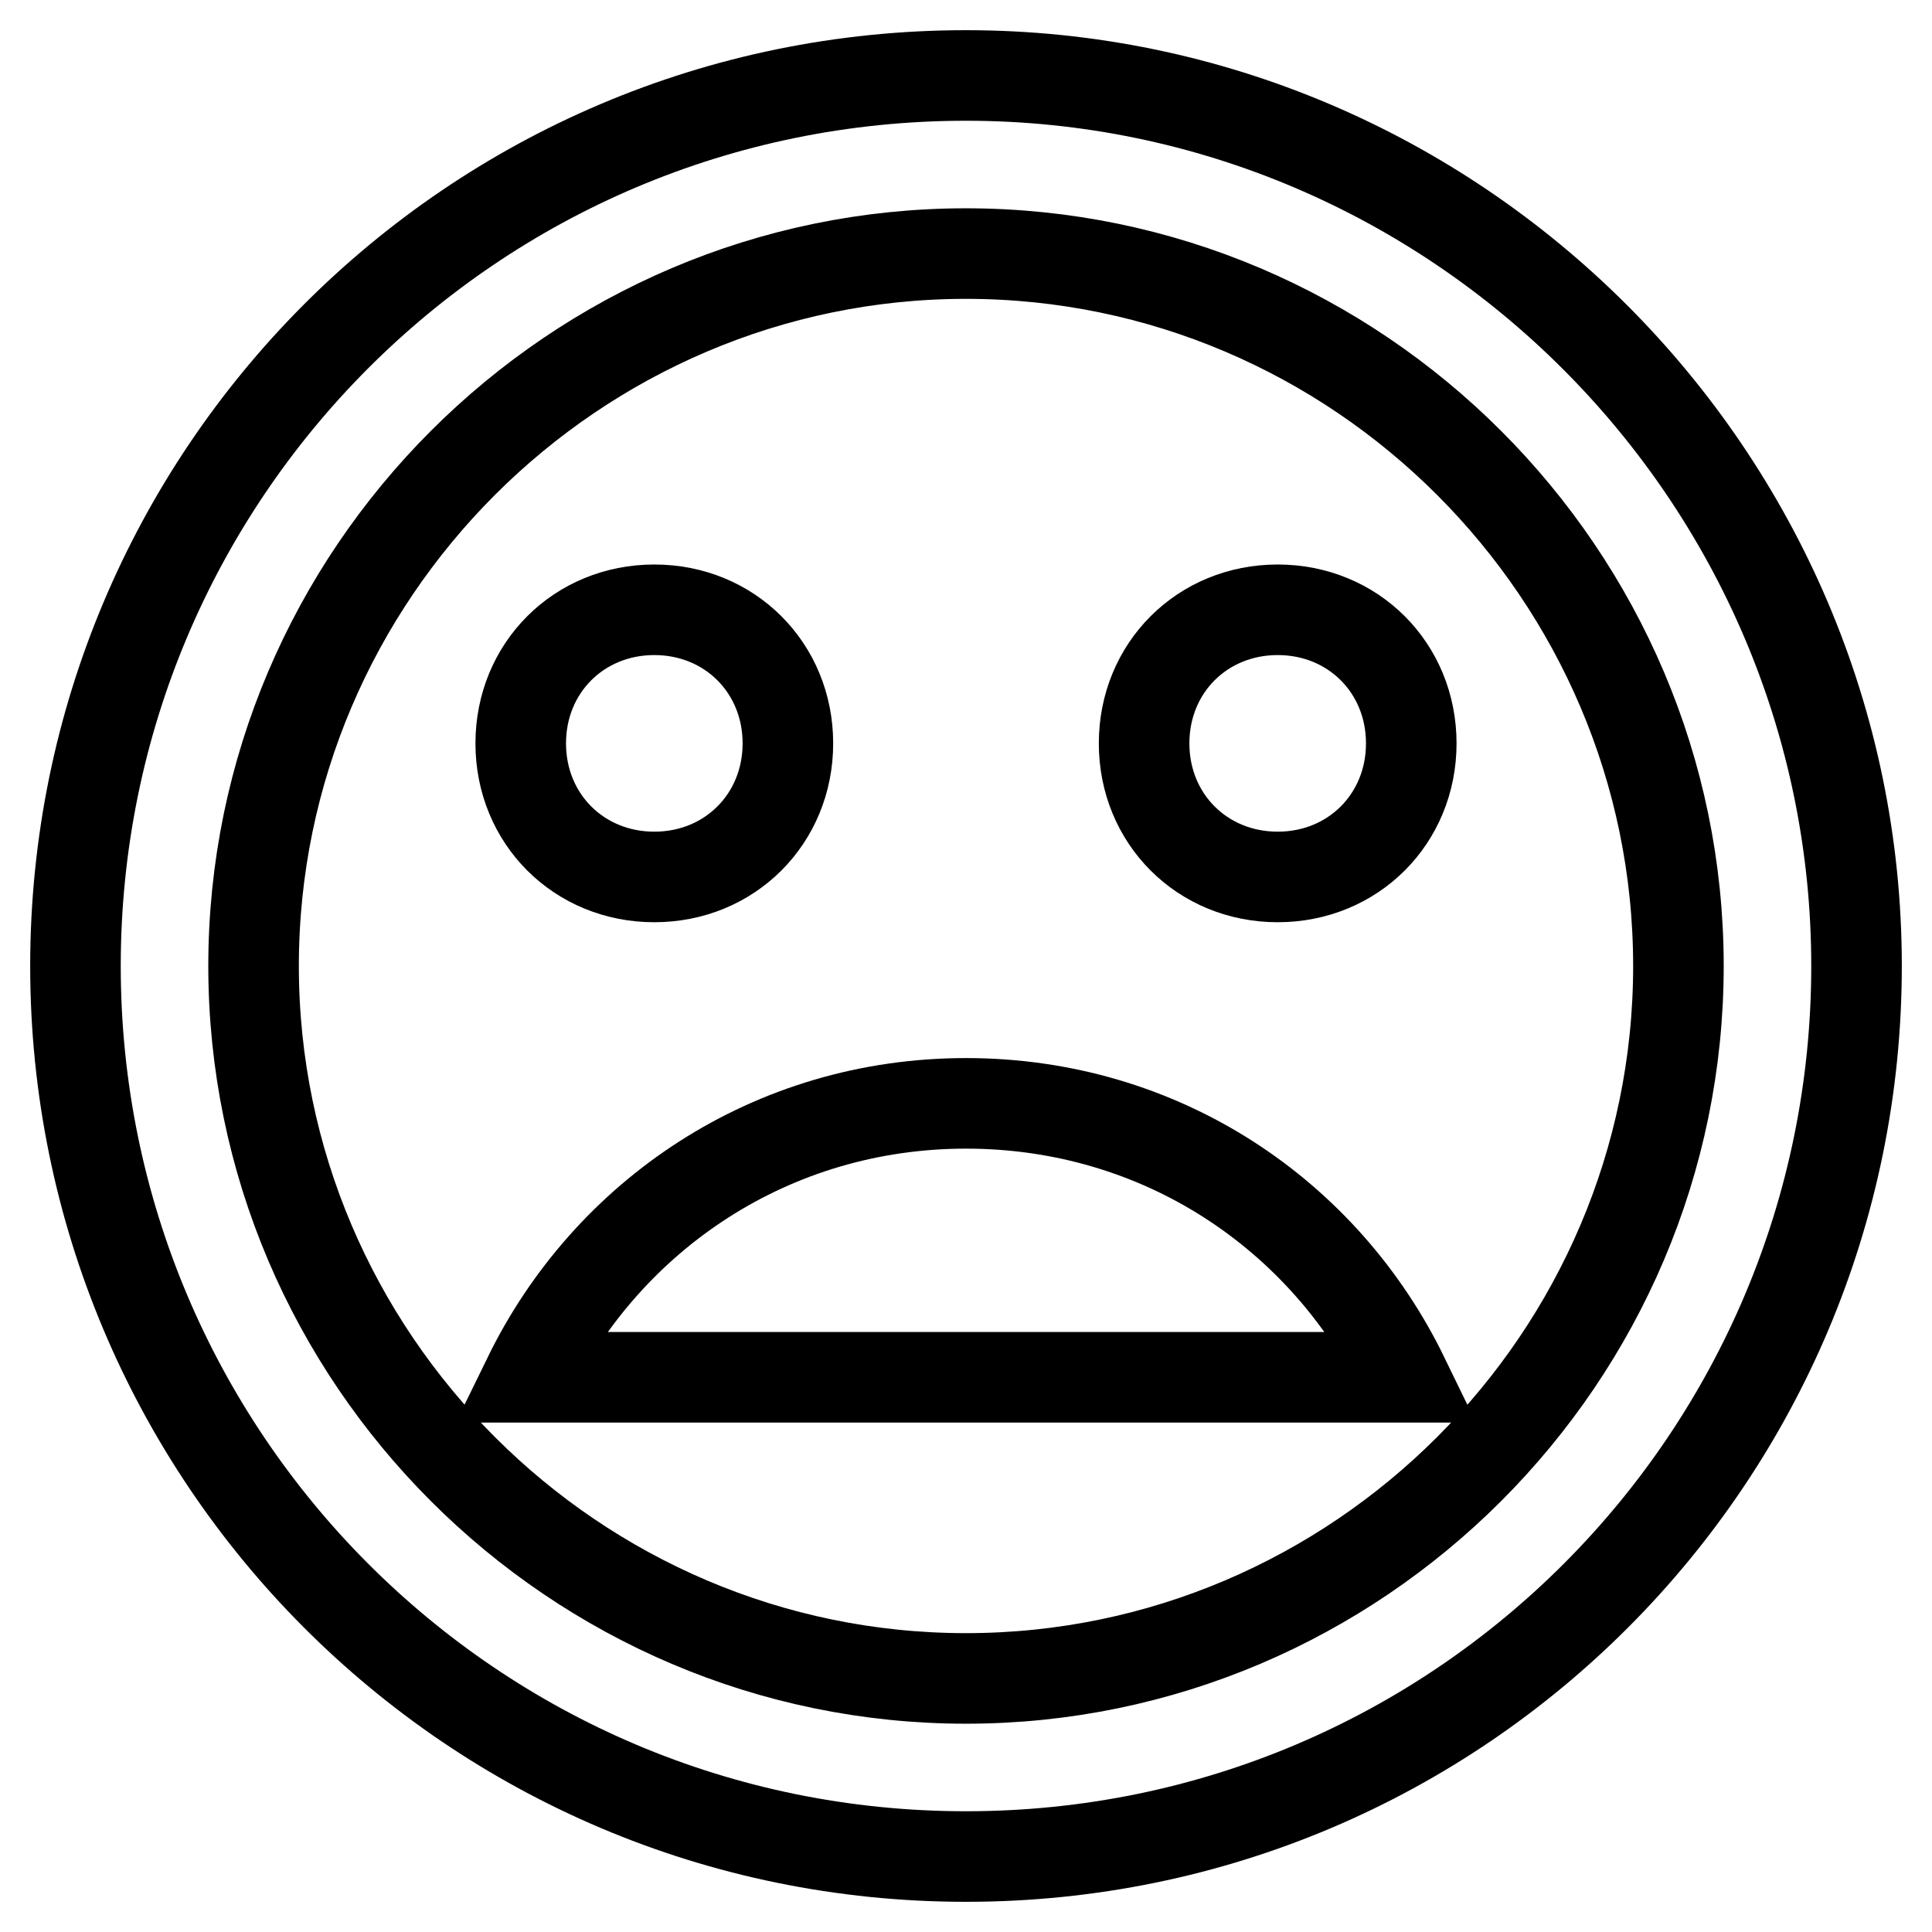
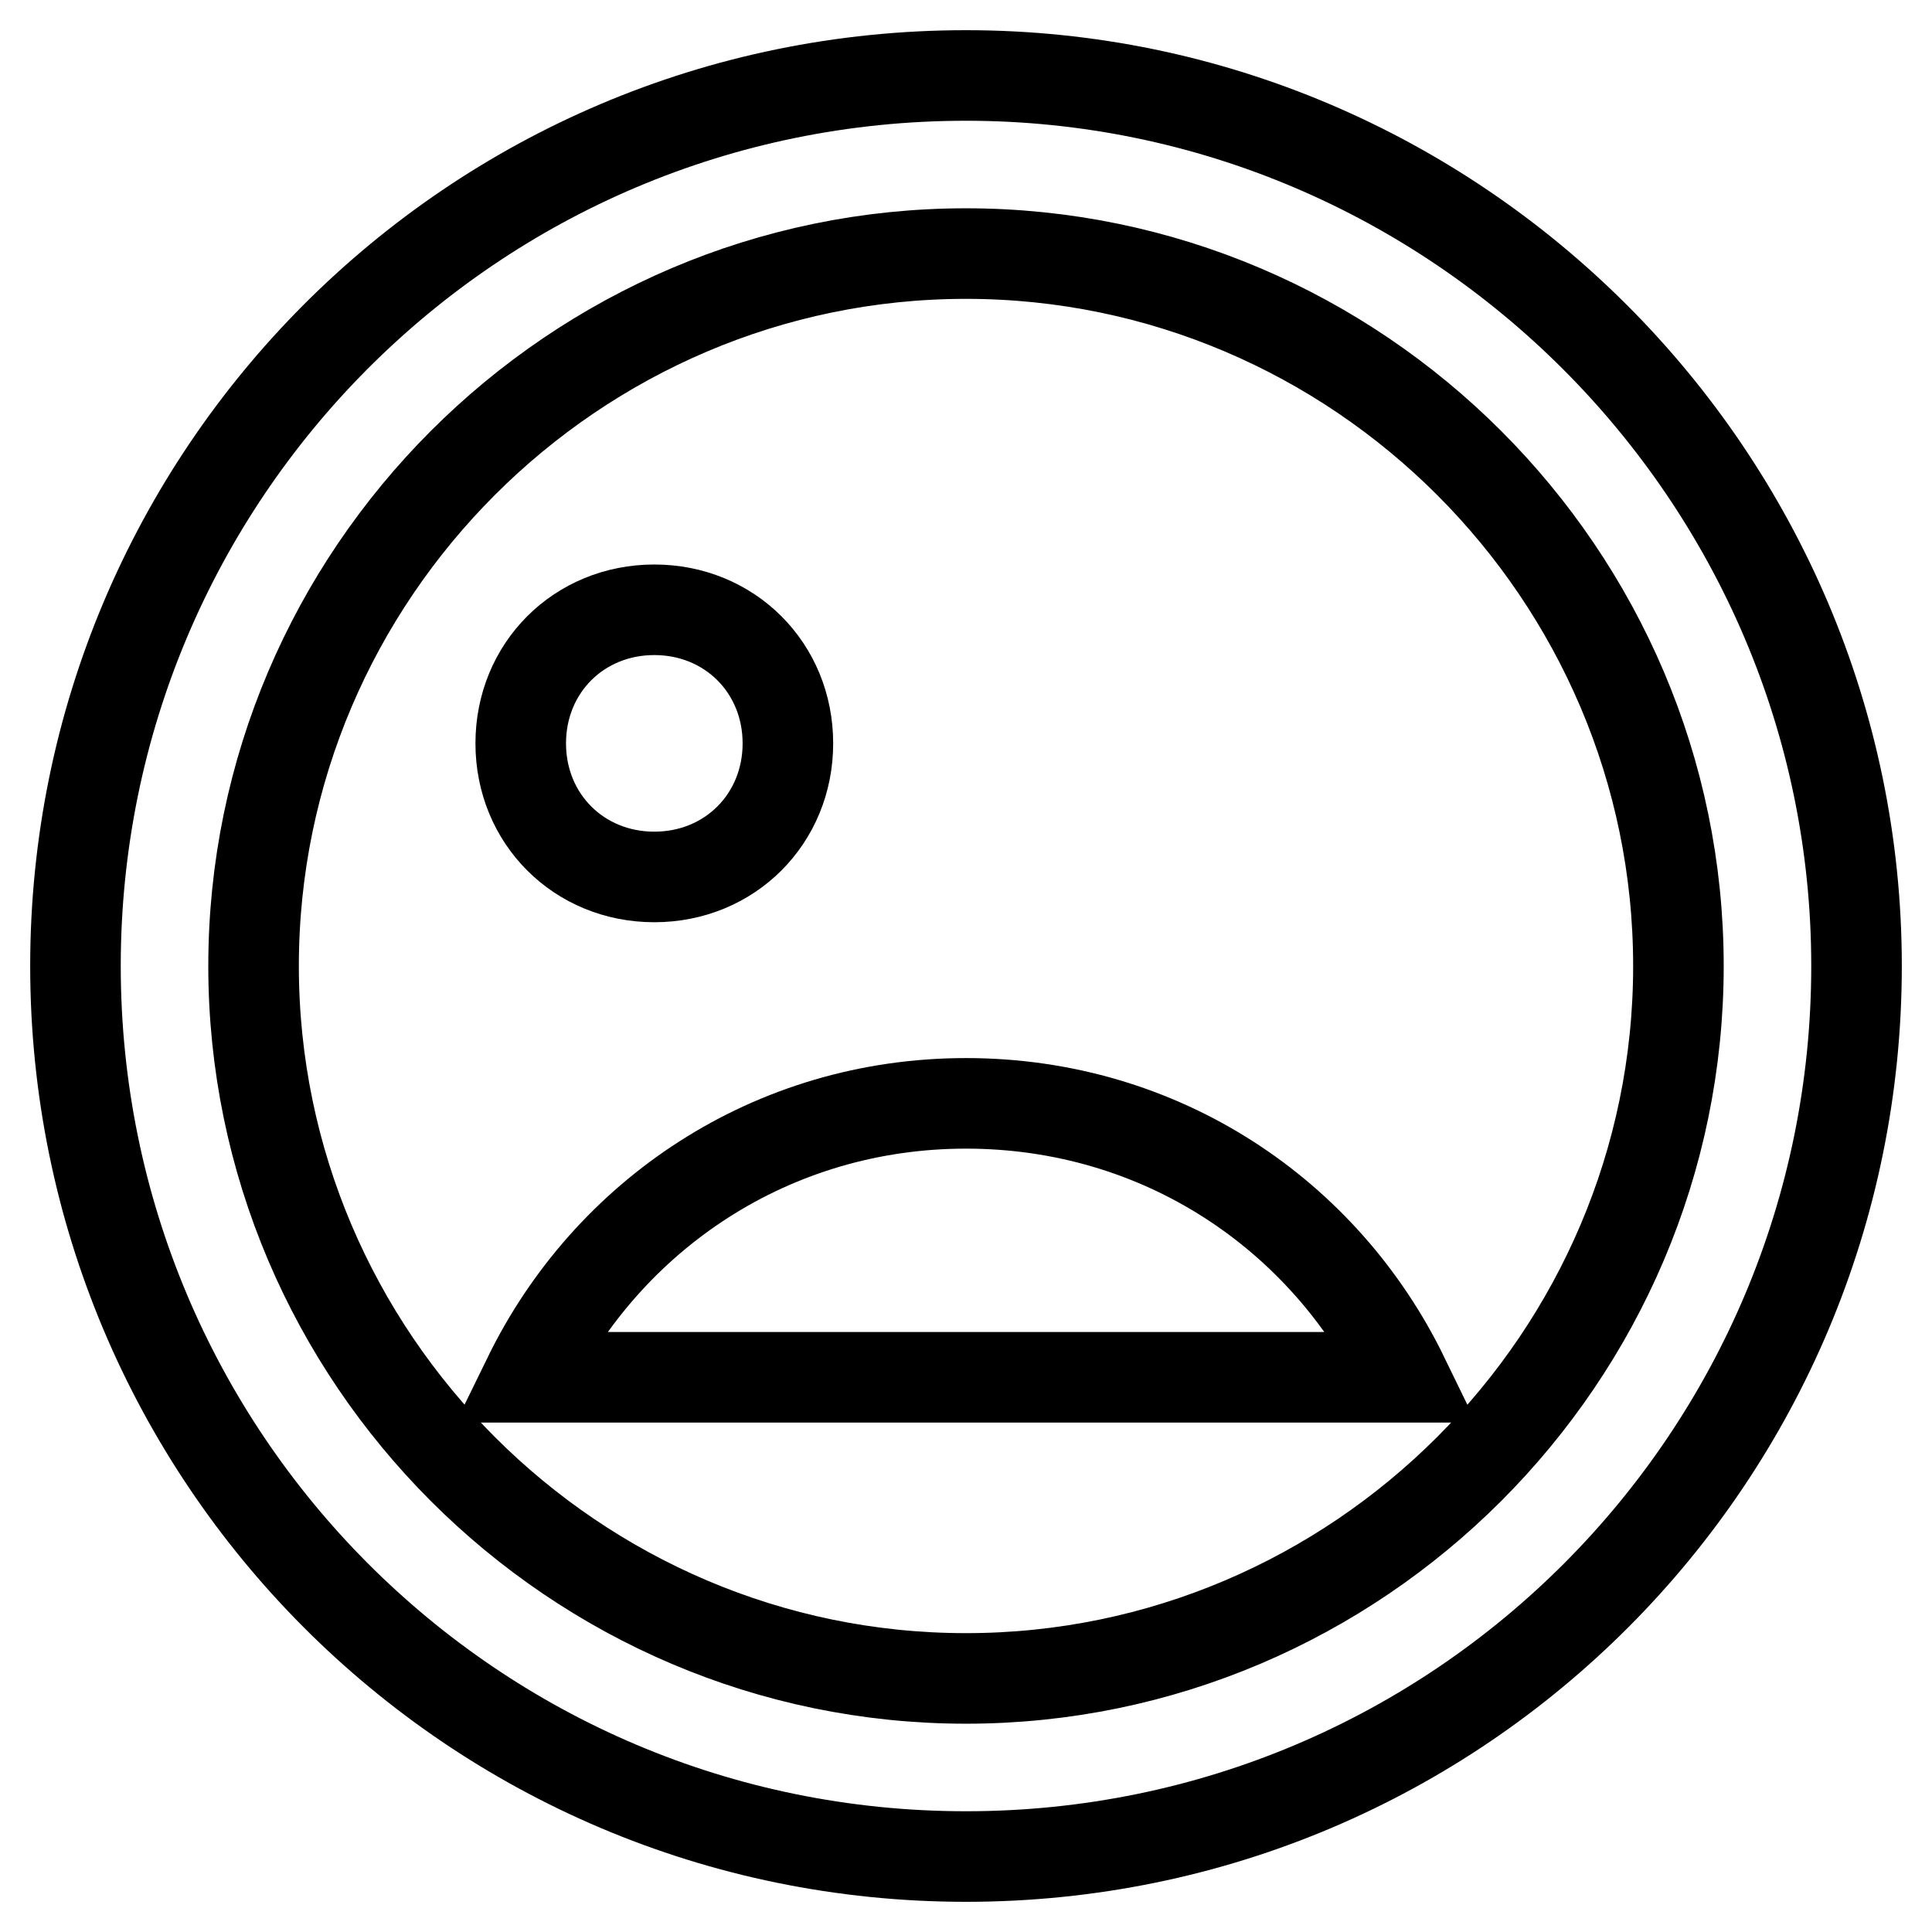
<svg xmlns="http://www.w3.org/2000/svg" version="1.1" x="0px" y="0px" viewBox="0 0 256 256" enable-background="new 0 0 256 256" xml:space="preserve">
  <g>
    <g>
      <path stroke-width="12" fill-opacity="0" stroke="#000000" d="M128,146.2c-25.8,0-47.5,14.8-58,36.3h116C175.5,160.9,153.8,146.2,128,146.2z" />
      <path stroke-width="12" fill-opacity="0" stroke="#000000" d="M128,10C62.5,10,10,63.1,10,128s52.5,118,118,118c65.5,0,118-53.1,118-118S192.9,10,128,10z M128,222.4c-51.9,0-94.4-42.5-94.4-94.4S76.1,33.6,128,33.6s94.4,42.5,94.4,94.4S179.9,222.4,128,222.4z" />
-       <path stroke-width="12" fill-opacity="0" stroke="#000000" d="M169.3,116.2c10,0,17.7-7.7,17.7-17.7c0-10-7.7-17.7-17.7-17.7c-10,0-17.7,7.7-17.7,17.7C151.6,108.5,159.3,116.2,169.3,116.2z" />
      <path stroke-width="12" fill-opacity="0" stroke="#000000" d="M86.7,116.2c10,0,17.7-7.7,17.7-17.7c0-10-7.7-17.7-17.7-17.7c-10,0-17.7,7.7-17.7,17.7C69,108.5,76.7,116.2,86.7,116.2z" />
    </g>
  </g>
</svg>